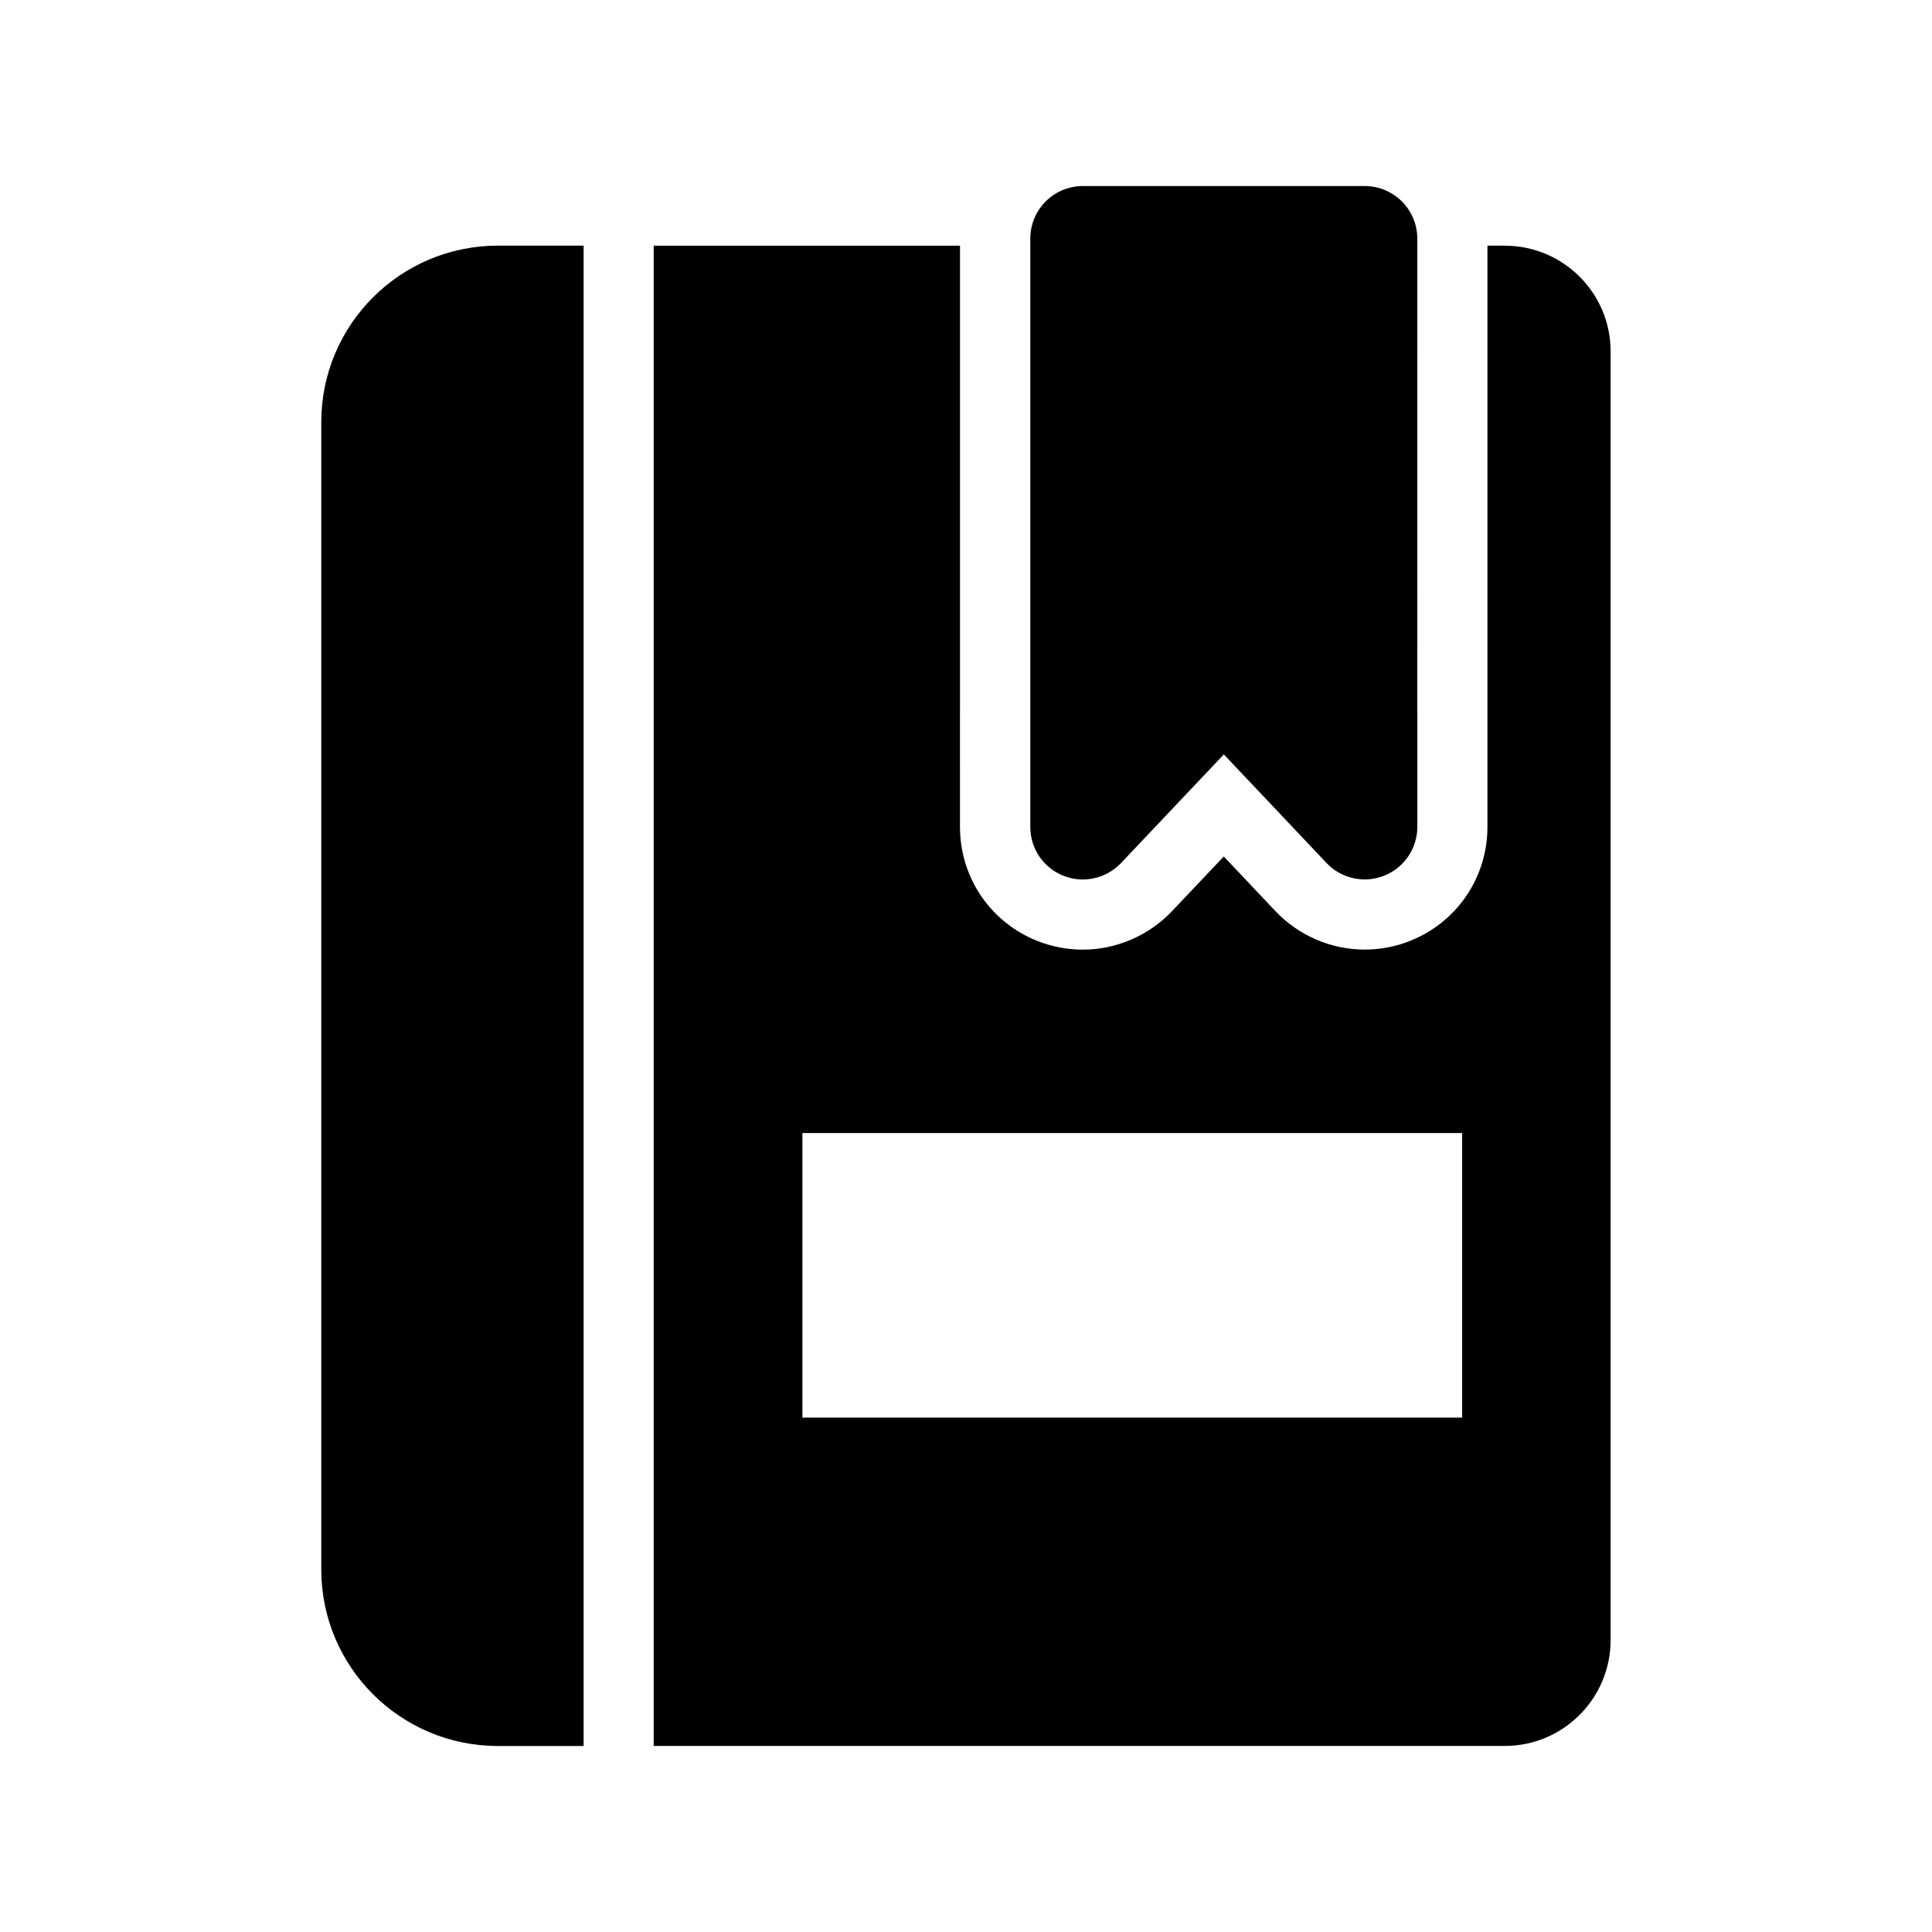
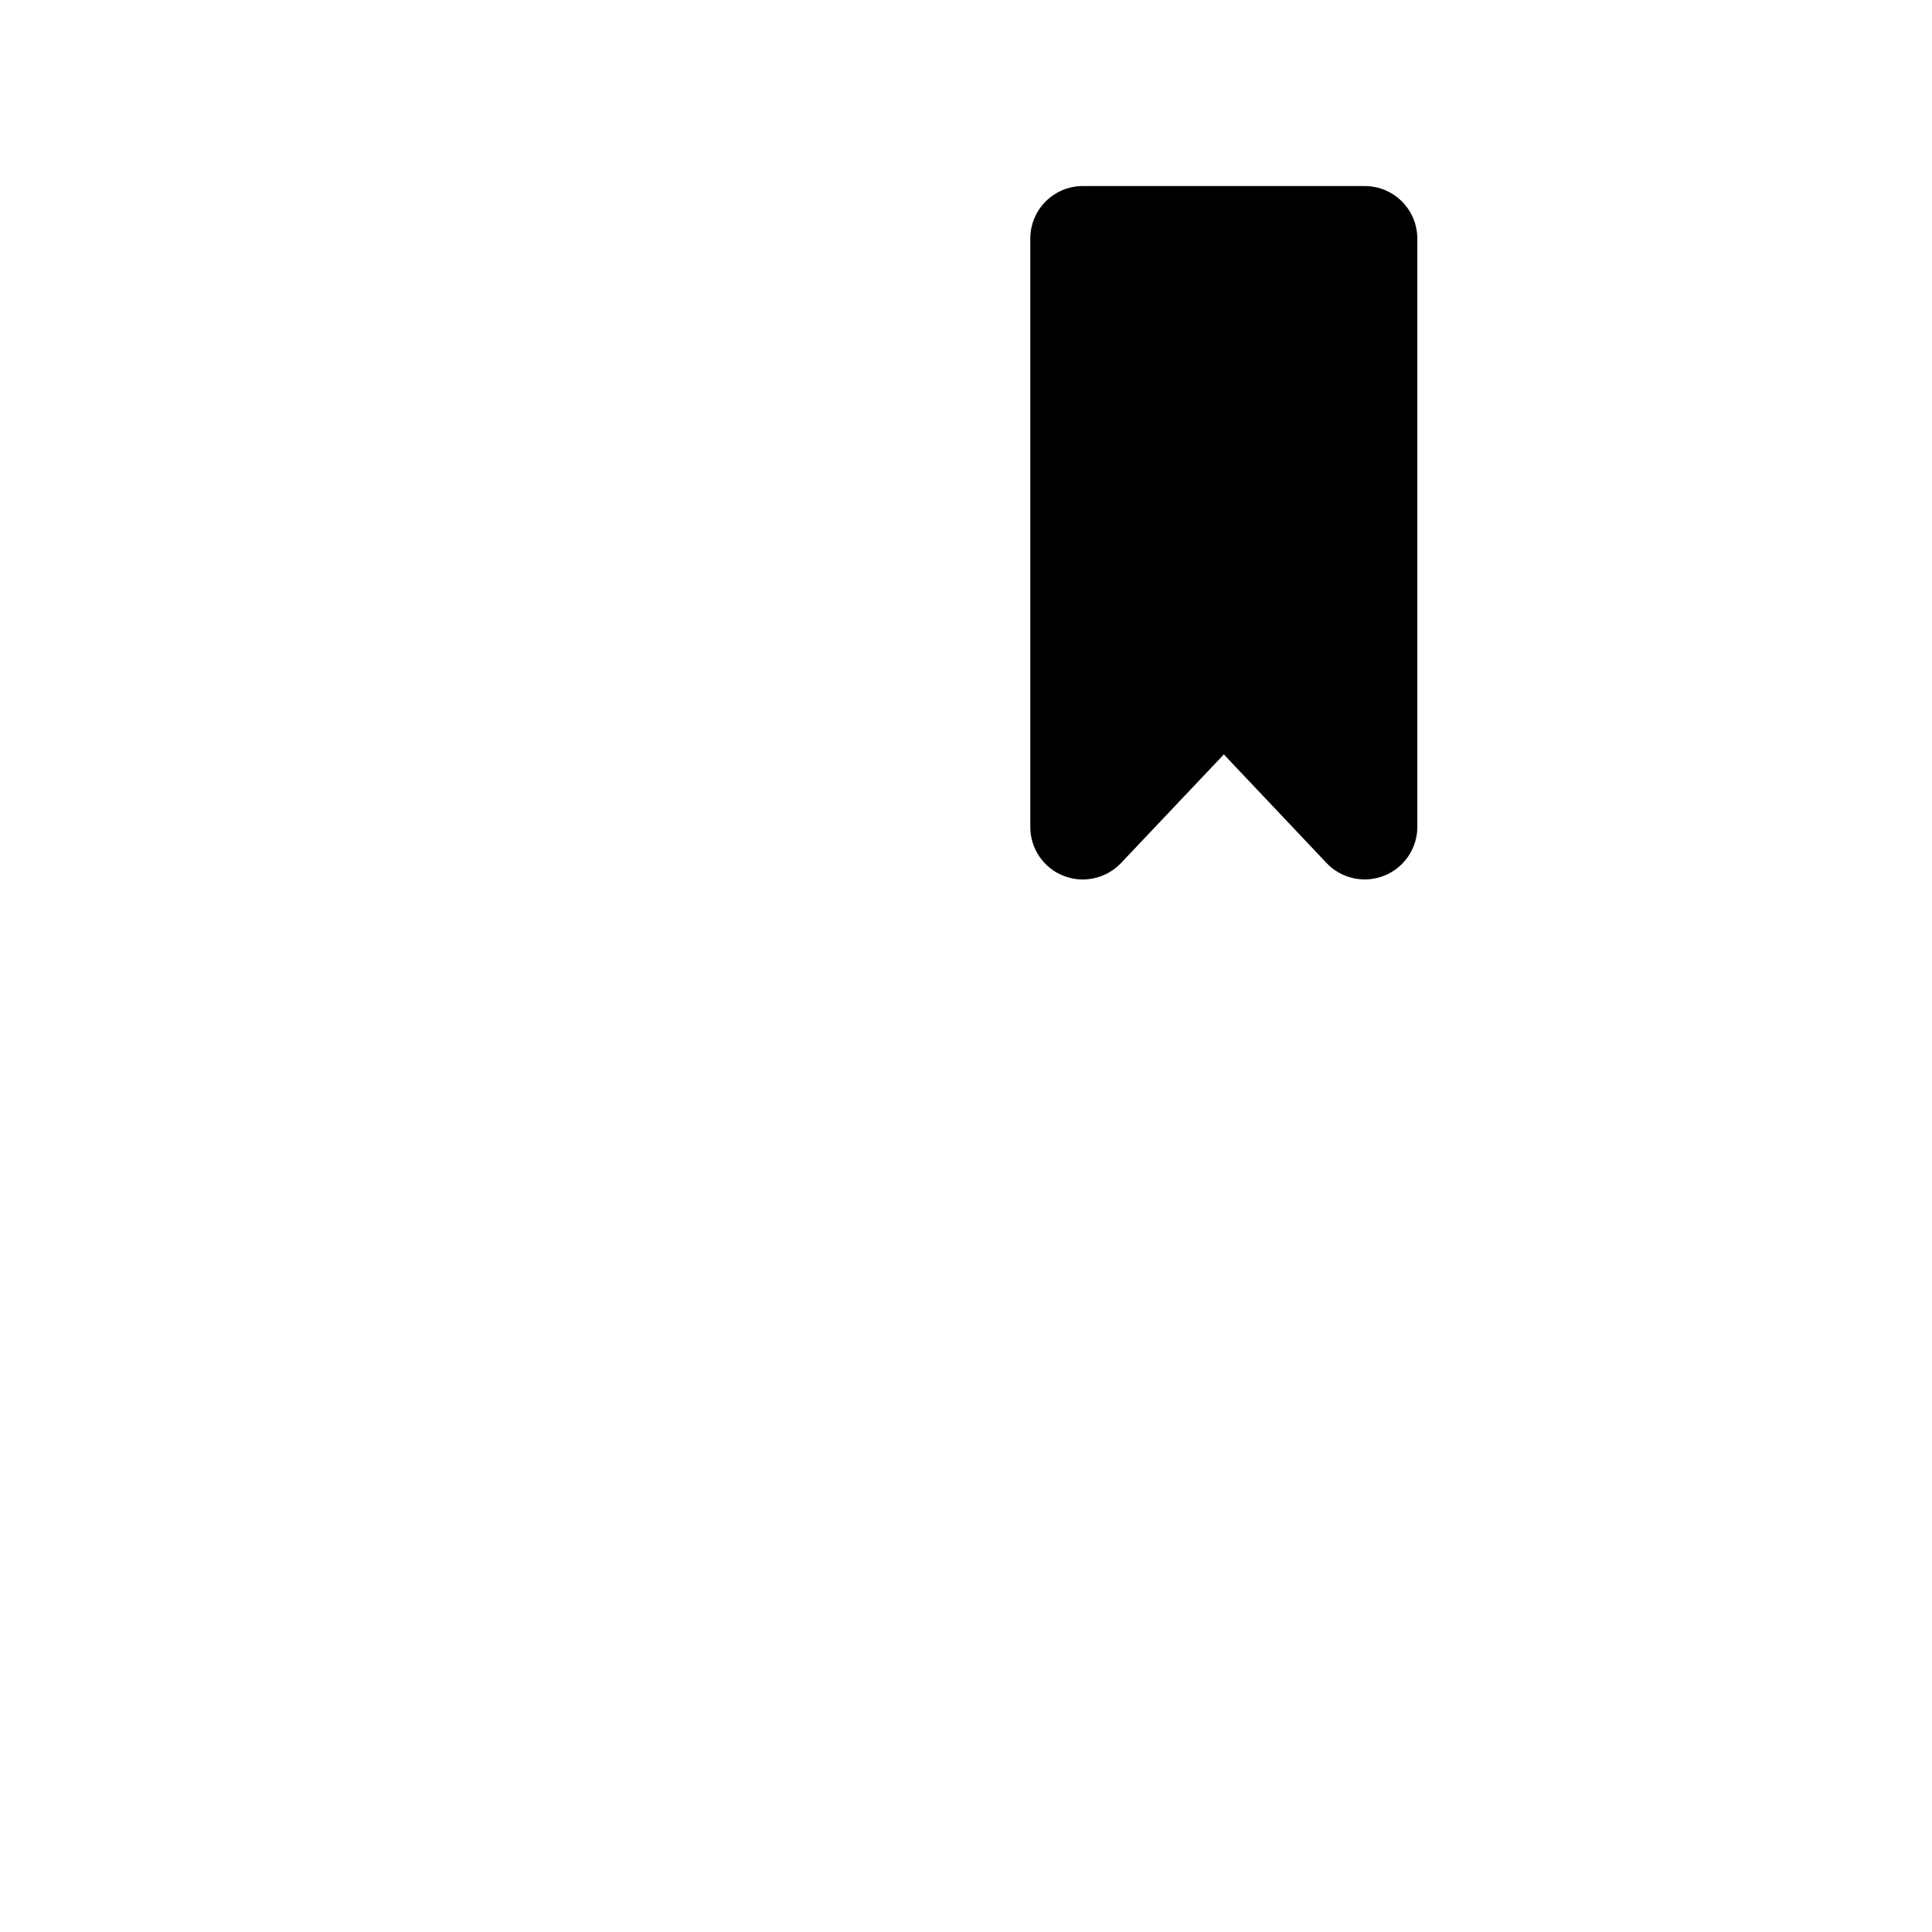
<svg xmlns="http://www.w3.org/2000/svg" fill="#000000" width="800px" height="800px" version="1.1" viewBox="144 144 512 512">
  <g>
    <path d="m425.8 376.08c5.289 2.125 11.352 0.77 15.289-3.371l27.238-28.781 27.223 28.781c2.676 2.832 6.359 4.344 10.125 4.344 1.746 0 3.512-0.332 5.164-0.992 5.289-2.109 8.77-7.242 8.77-12.941l-0.008-155.88c0-7.684-6.219-13.934-13.934-13.934h-74.691c-7.715 0-13.934 6.234-13.934 13.934v155.9c-0.012 5.699 3.465 10.848 8.758 12.941z" />
-     <path d="m229.14 255.88v304.05c0 25.836 20.973 46.777 46.809 46.777h22.719l-0.004-397.61h-22.719c-25.836 0-46.805 20.941-46.805 46.777z" />
-     <path d="m542.77 209.1h-4.582v154.04c0 13.398-8.062 25.254-20.516 30.211-3.809 1.527-7.871 2.297-12.027 2.297-8.879 0-17.492-3.699-23.617-10.172l-13.715-14.5-13.746 14.516c-6.125 6.453-14.738 10.172-23.617 10.172-4.156 0-8.203-0.789-12.059-2.312-12.422-4.945-20.484-16.801-20.484-30.195l0.008-154.05h-81.176v397.59h225.52c15.492 0 28.07-12.578 28.07-28.07l-0.004-341.46c0.031-15.492-12.547-28.055-28.055-28.055zm-11.273 310.58h-174.85v-75.414h174.84v75.414z" />
  </g>
</svg>